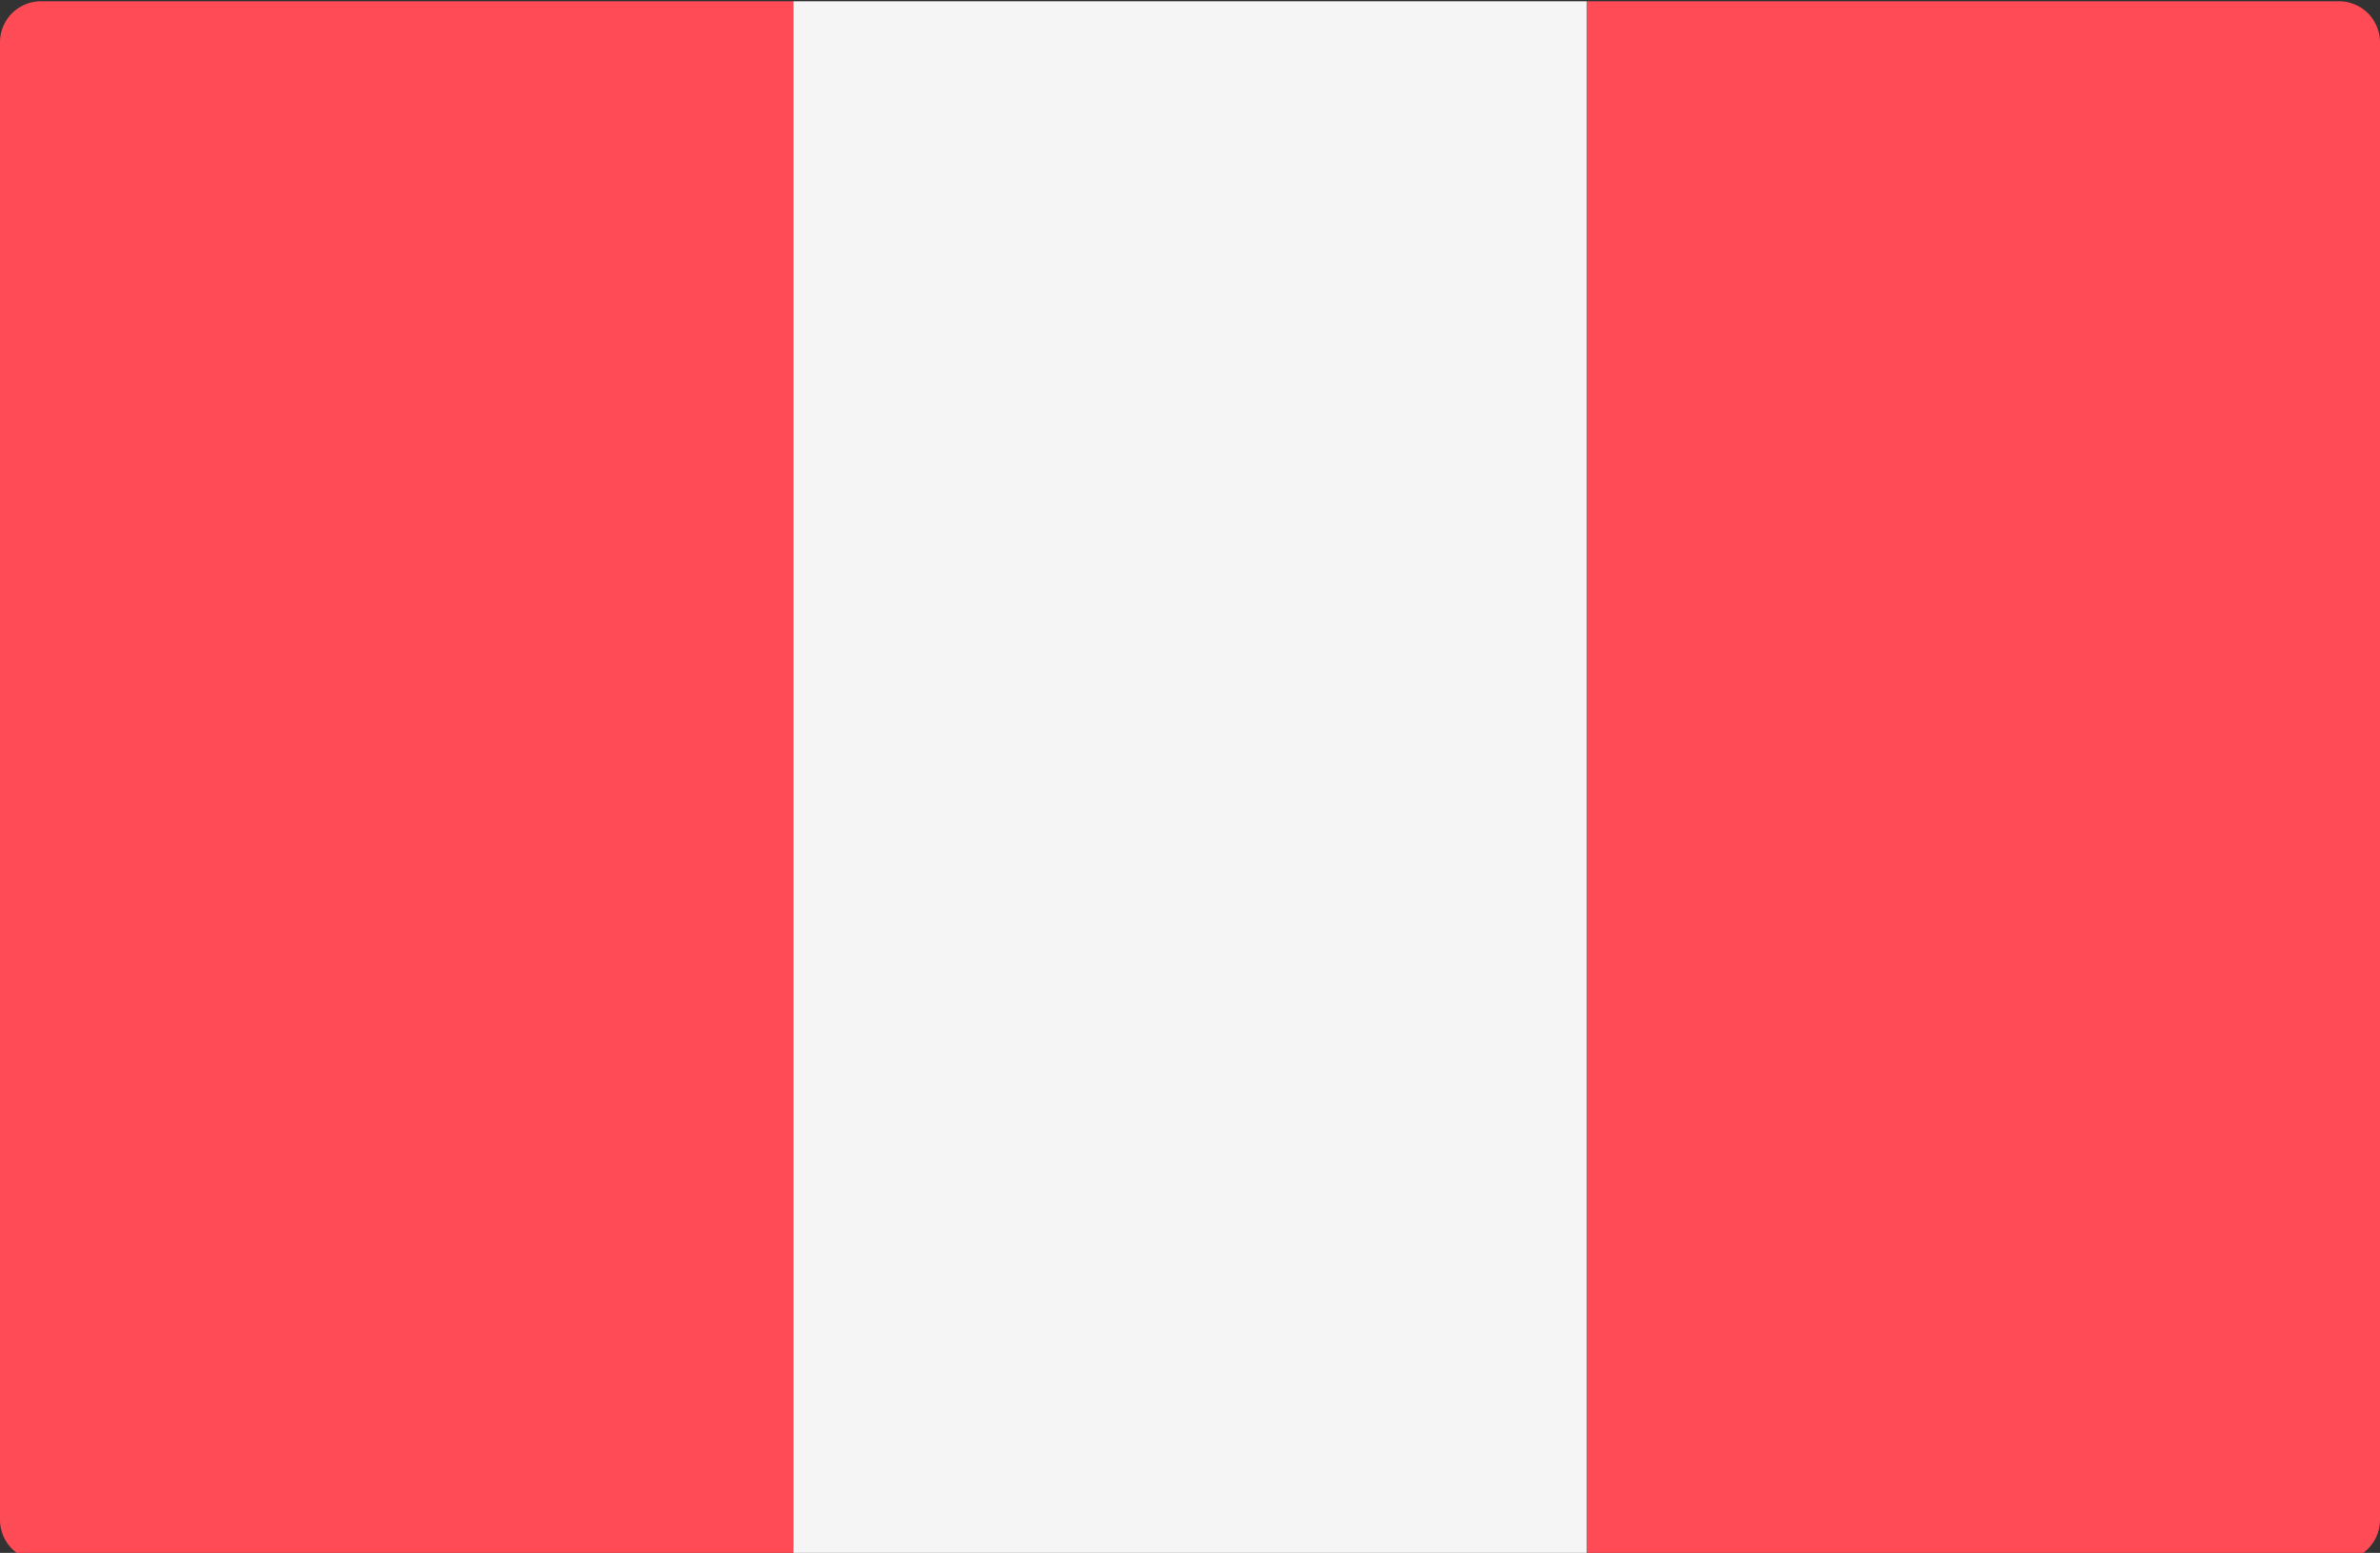
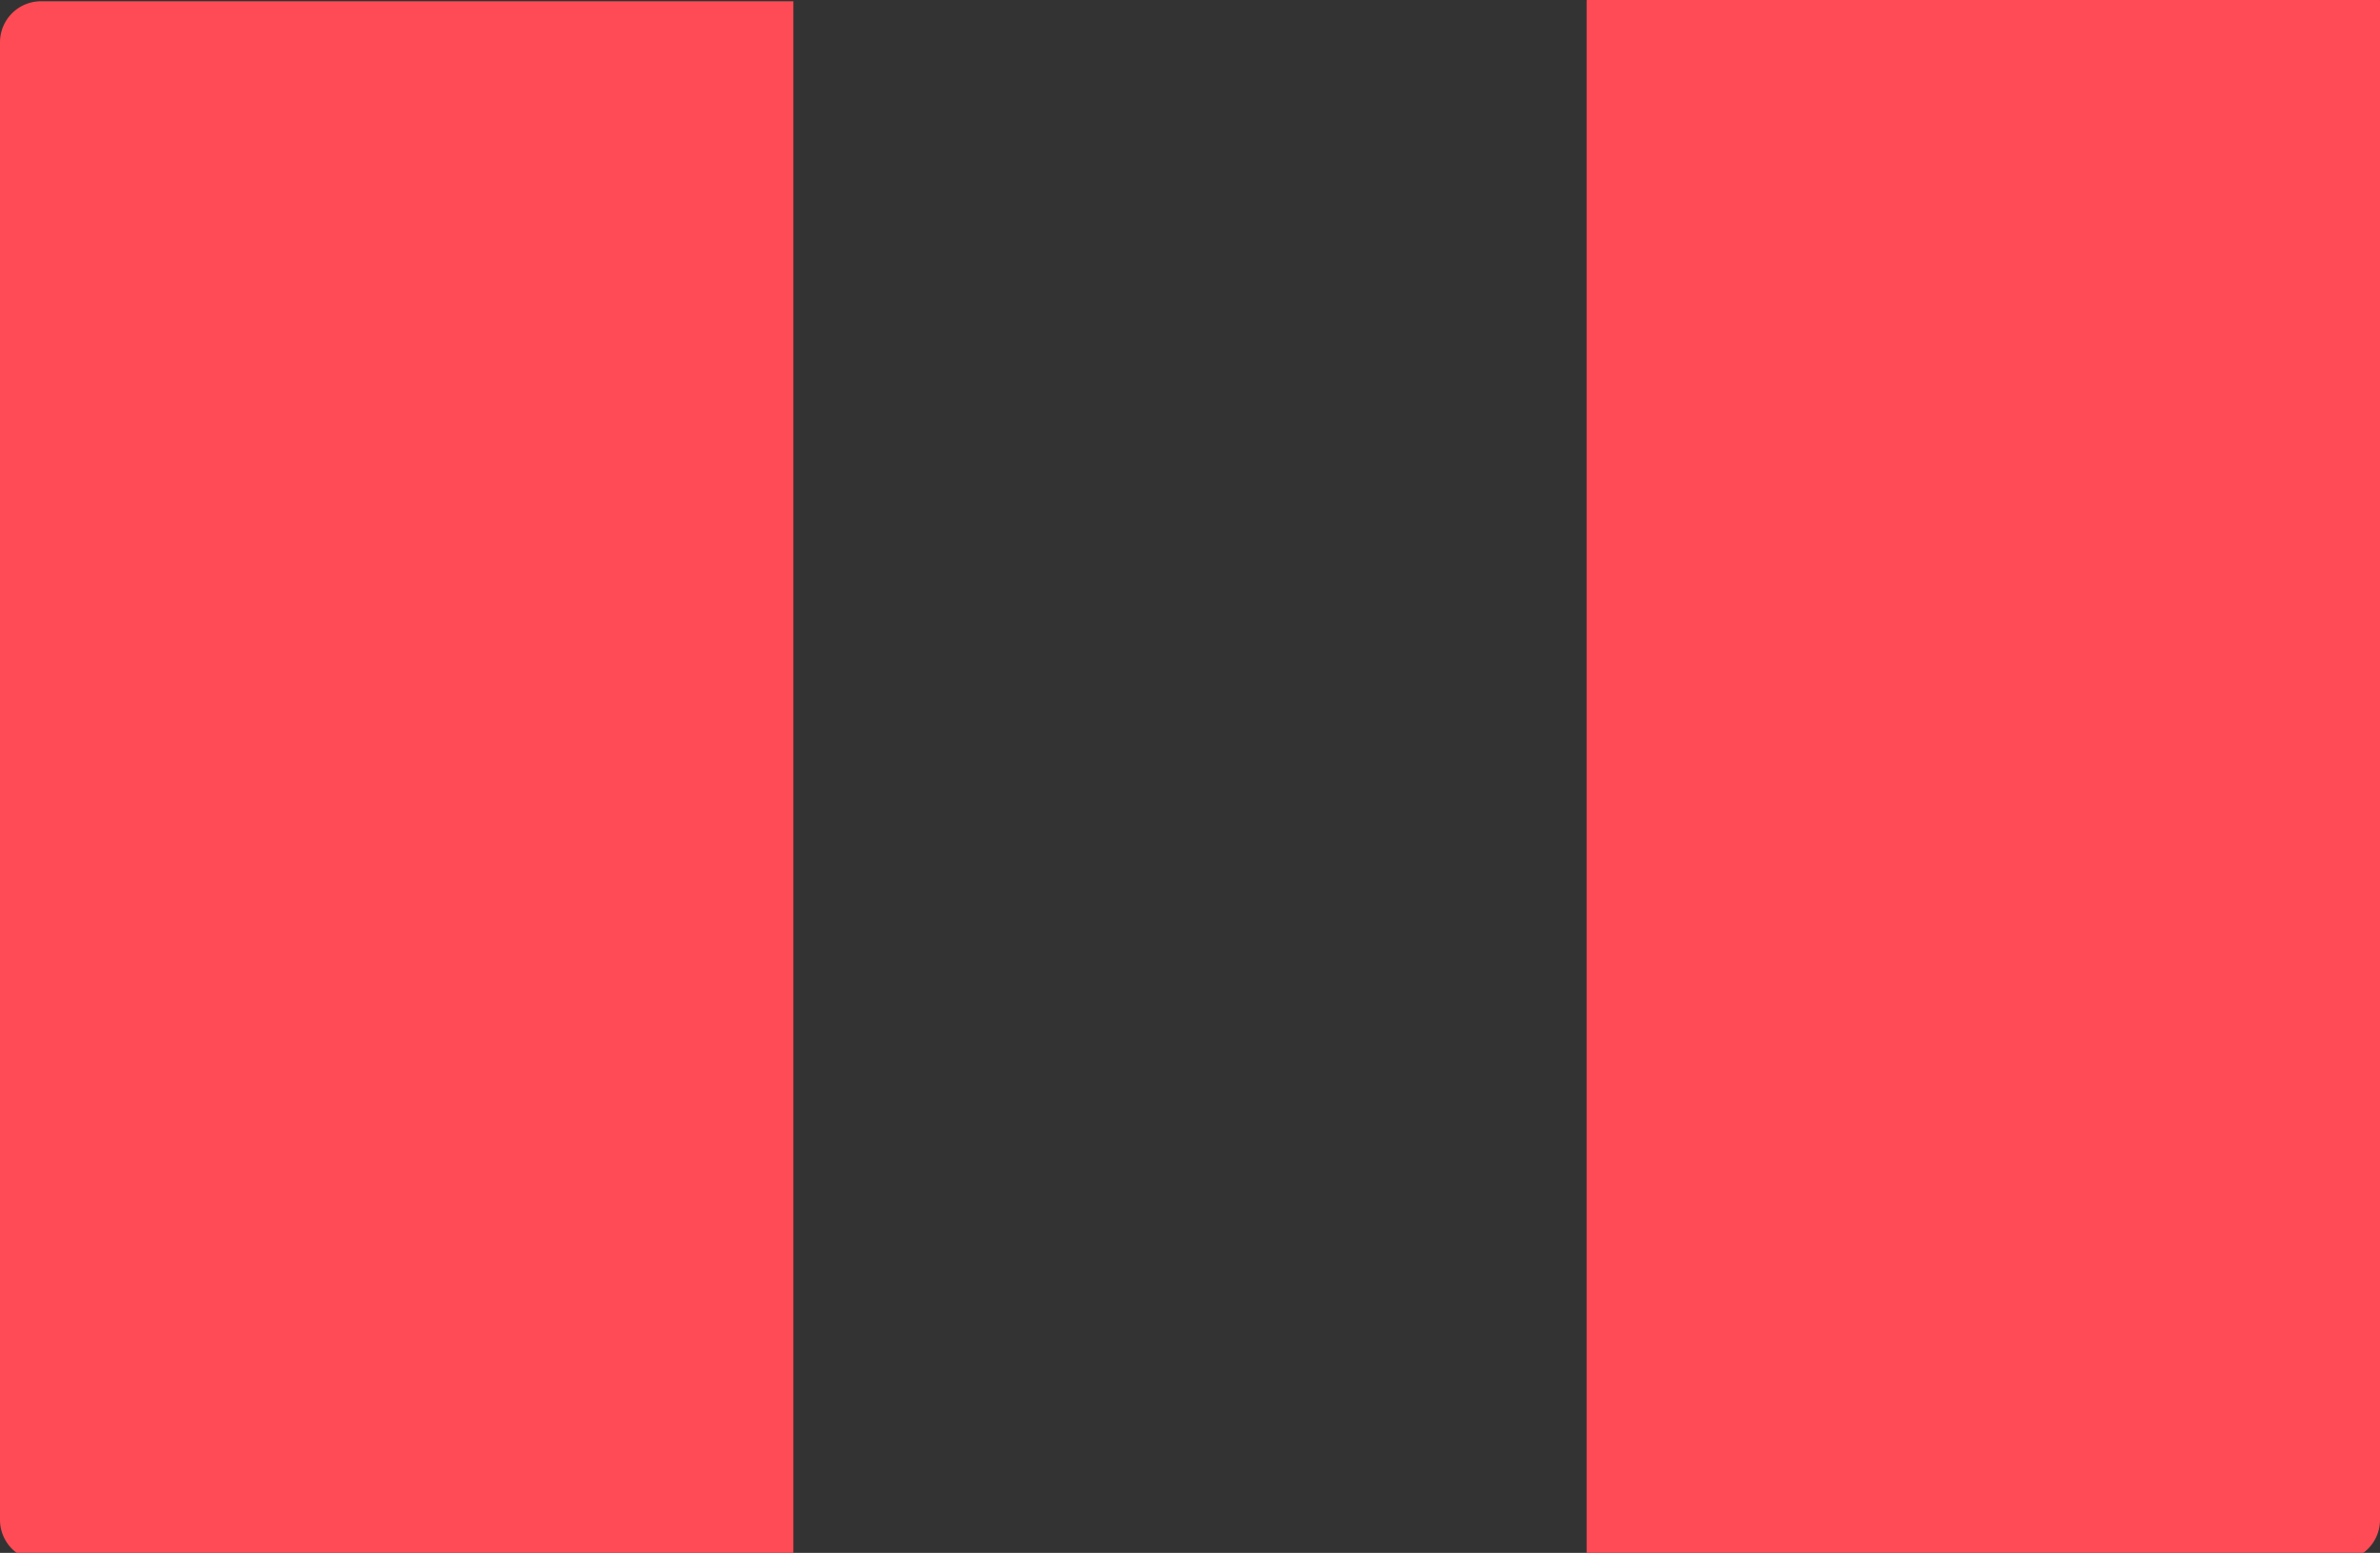
<svg xmlns="http://www.w3.org/2000/svg" viewBox="0 88 512 334">
  <rect x="0" y="88" width="512" height="334" fill="#333333" stroke="none" />
-   <path d="M170.667 423.721H8.828A8.829 8.829 0 010 414.893V97.1a8.829 8.829 0 018.828-8.828h161.839zm332.505 0H341.333V88.273h161.839A8.829 8.829 0 01512 97.101v317.793a8.827 8.827 0 01-8.828 8.827z" fill="#ff4b55" />
-   <path d="M170.67 88.277h170.67v335.45H170.67z" fill="#f5f5f5" />
+   <path d="M170.667 423.721H8.828A8.829 8.829 0 010 414.893V97.1a8.829 8.829 0 018.828-8.828h161.839zm332.505 0H341.333V88.273A8.829 8.829 0 01512 97.101v317.793a8.827 8.827 0 01-8.828 8.827z" fill="#ff4b55" />
</svg>